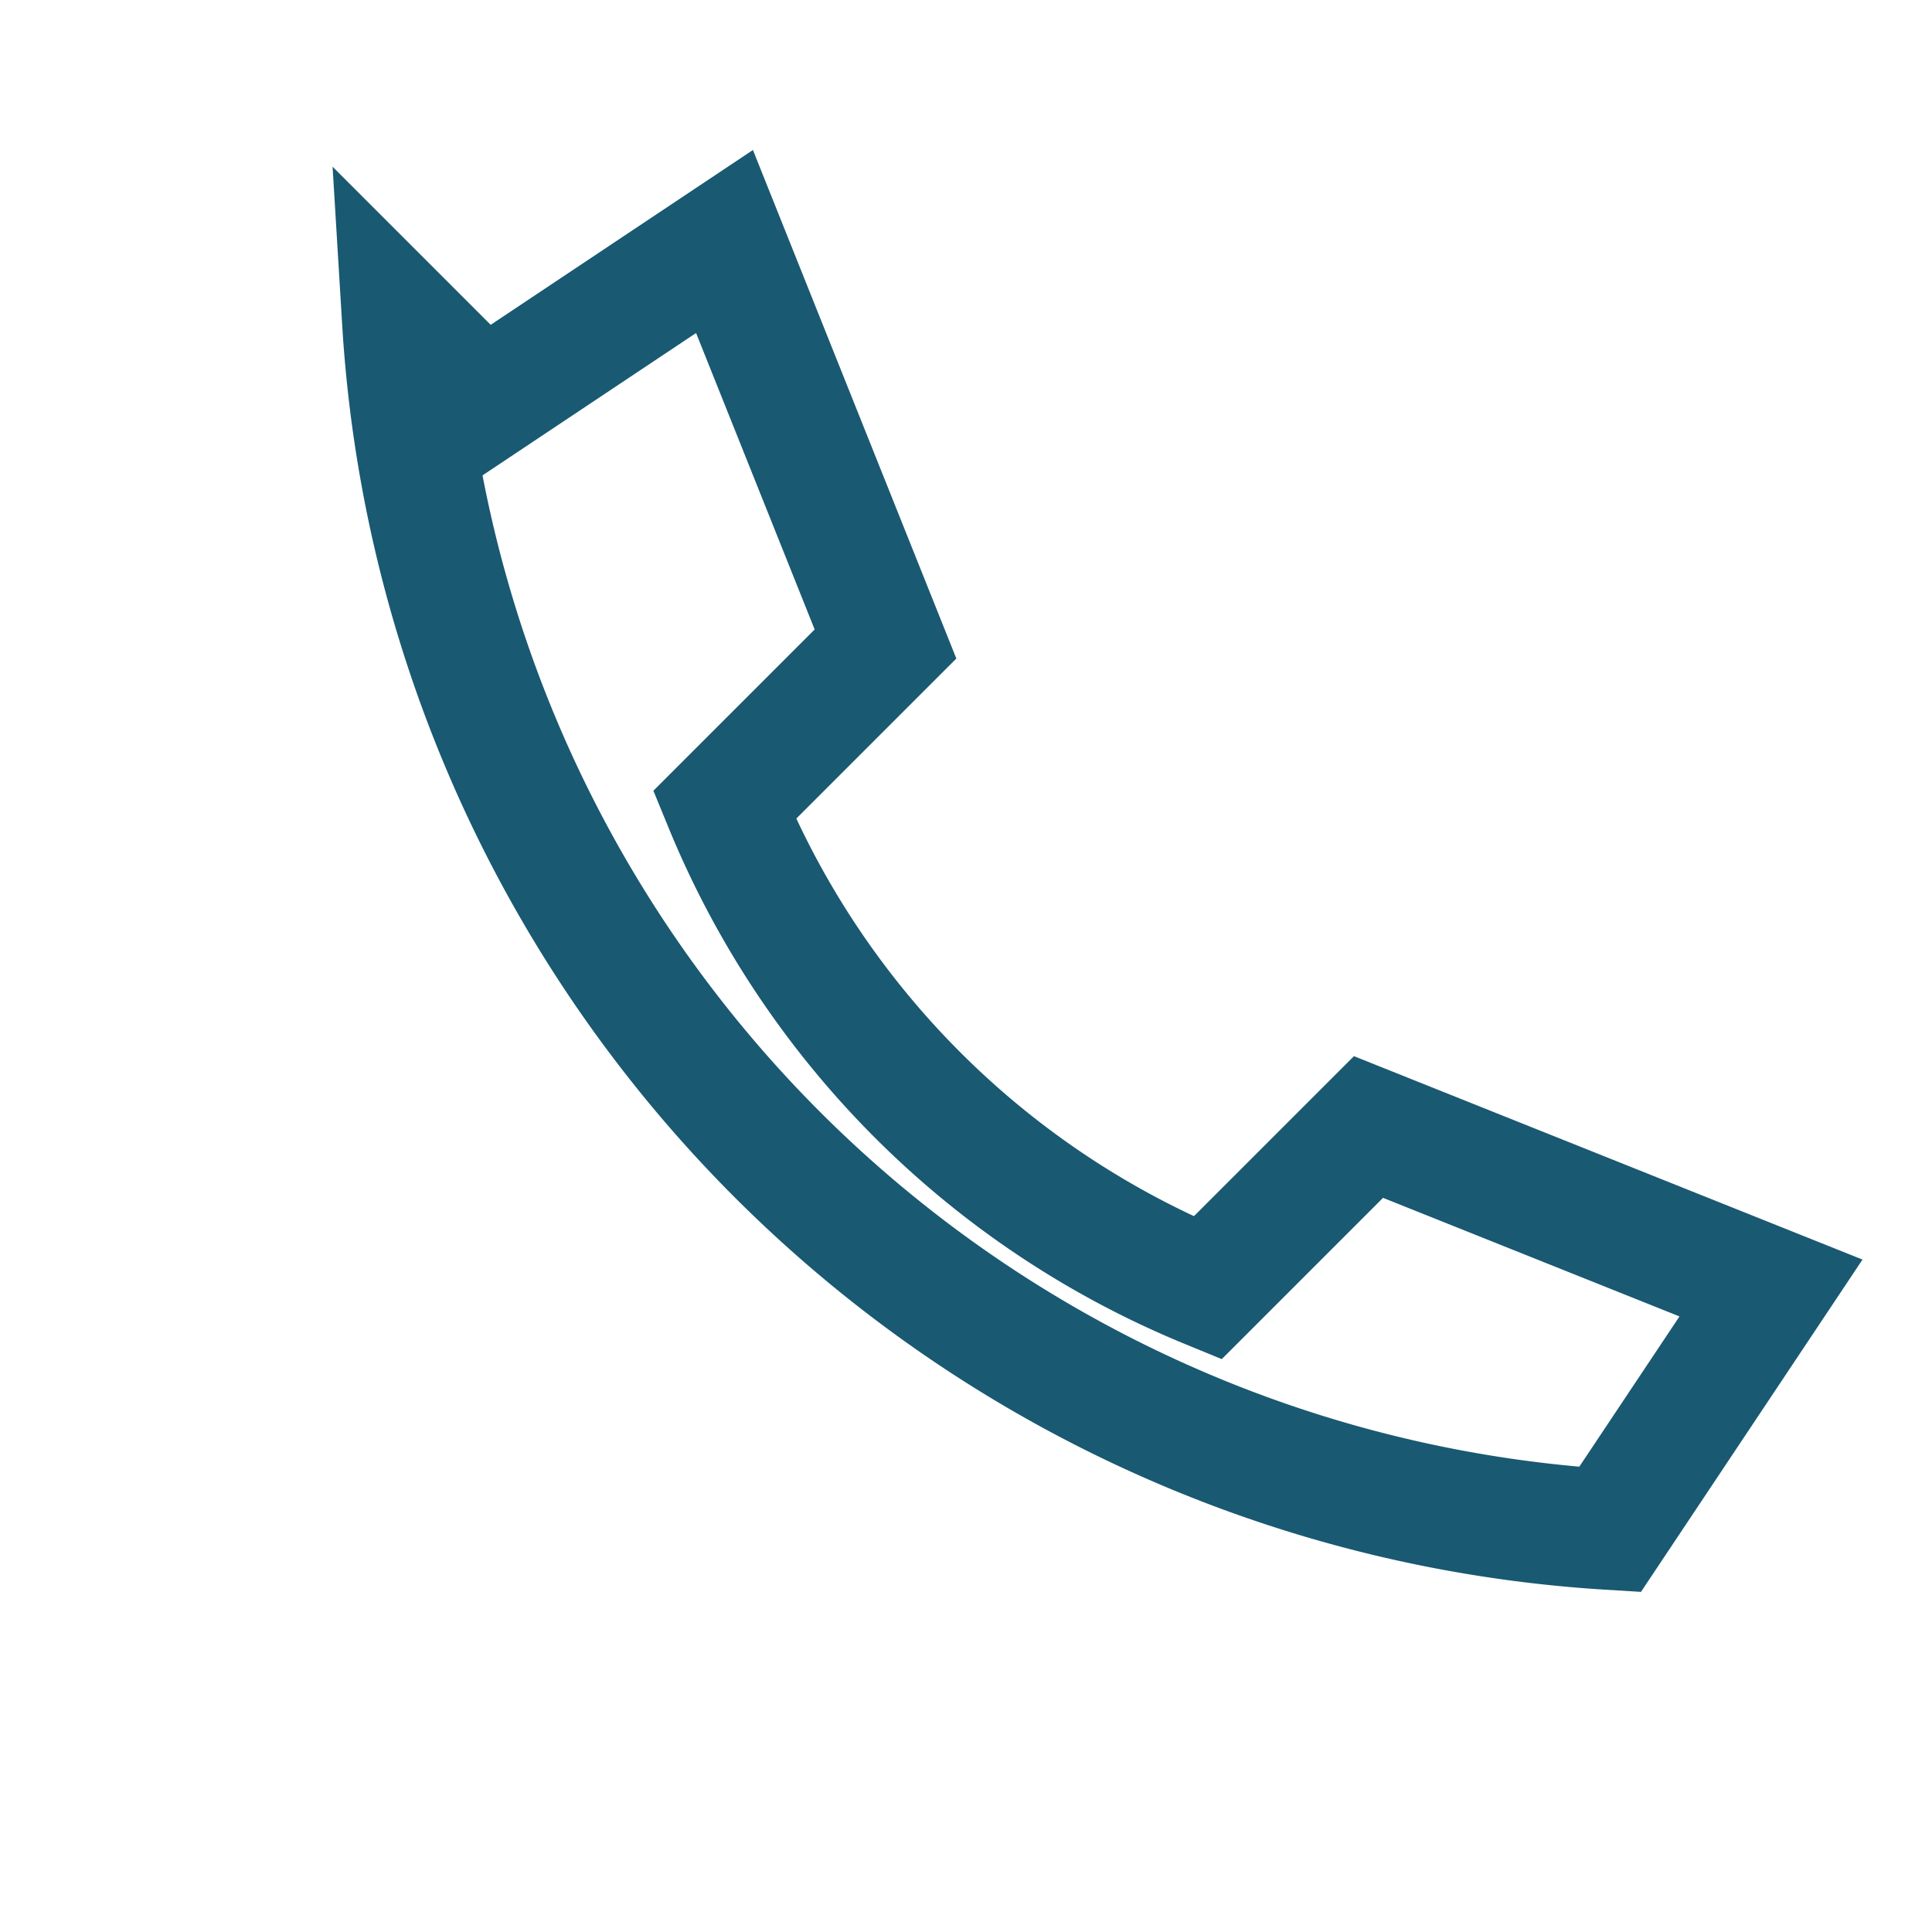
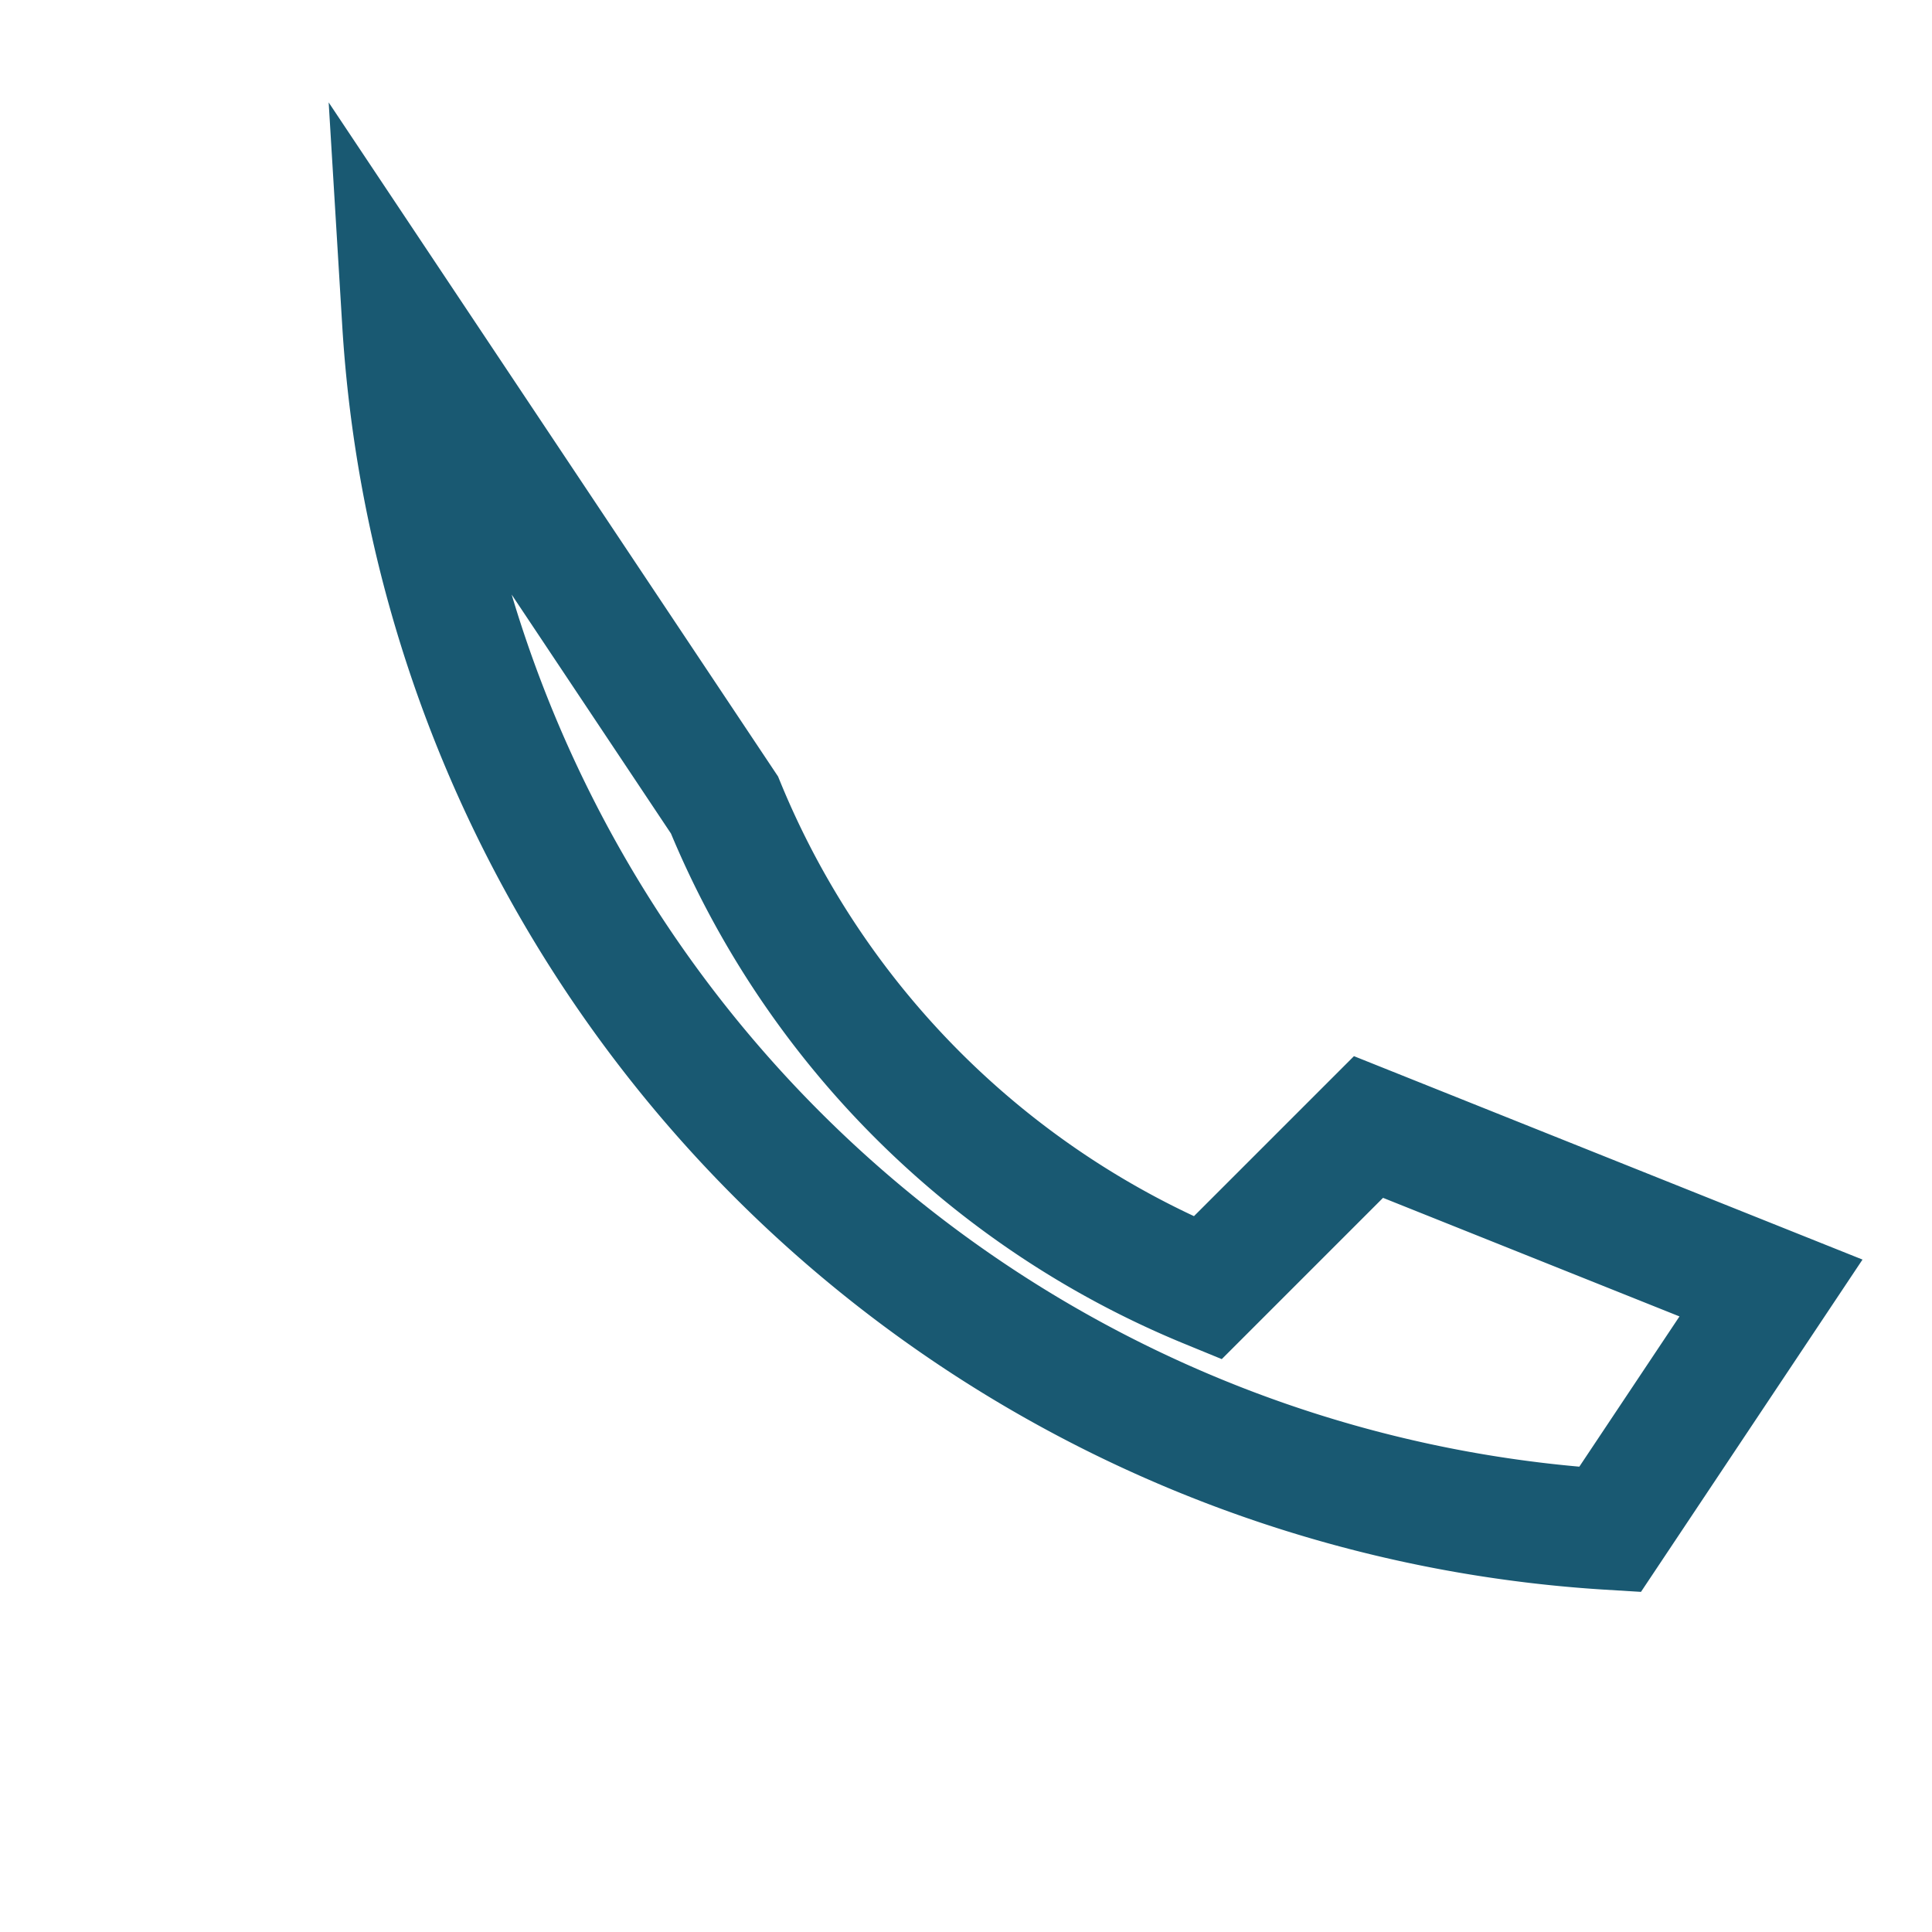
<svg xmlns="http://www.w3.org/2000/svg" width="24" height="24" viewBox="0 0 24 24">
-   <path d="M5 4a16 16 0 0 0 15 15l2-3-5-2-2 2a11 11 0 0 1-6-6l2-2-2-5-3 2z" fill="none" stroke="#195972" stroke-width="1.5" />
+   <path d="M5 4a16 16 0 0 0 15 15l2-3-5-2-2 2a11 11 0 0 1-6-6z" fill="none" stroke="#195972" stroke-width="1.5" />
</svg>